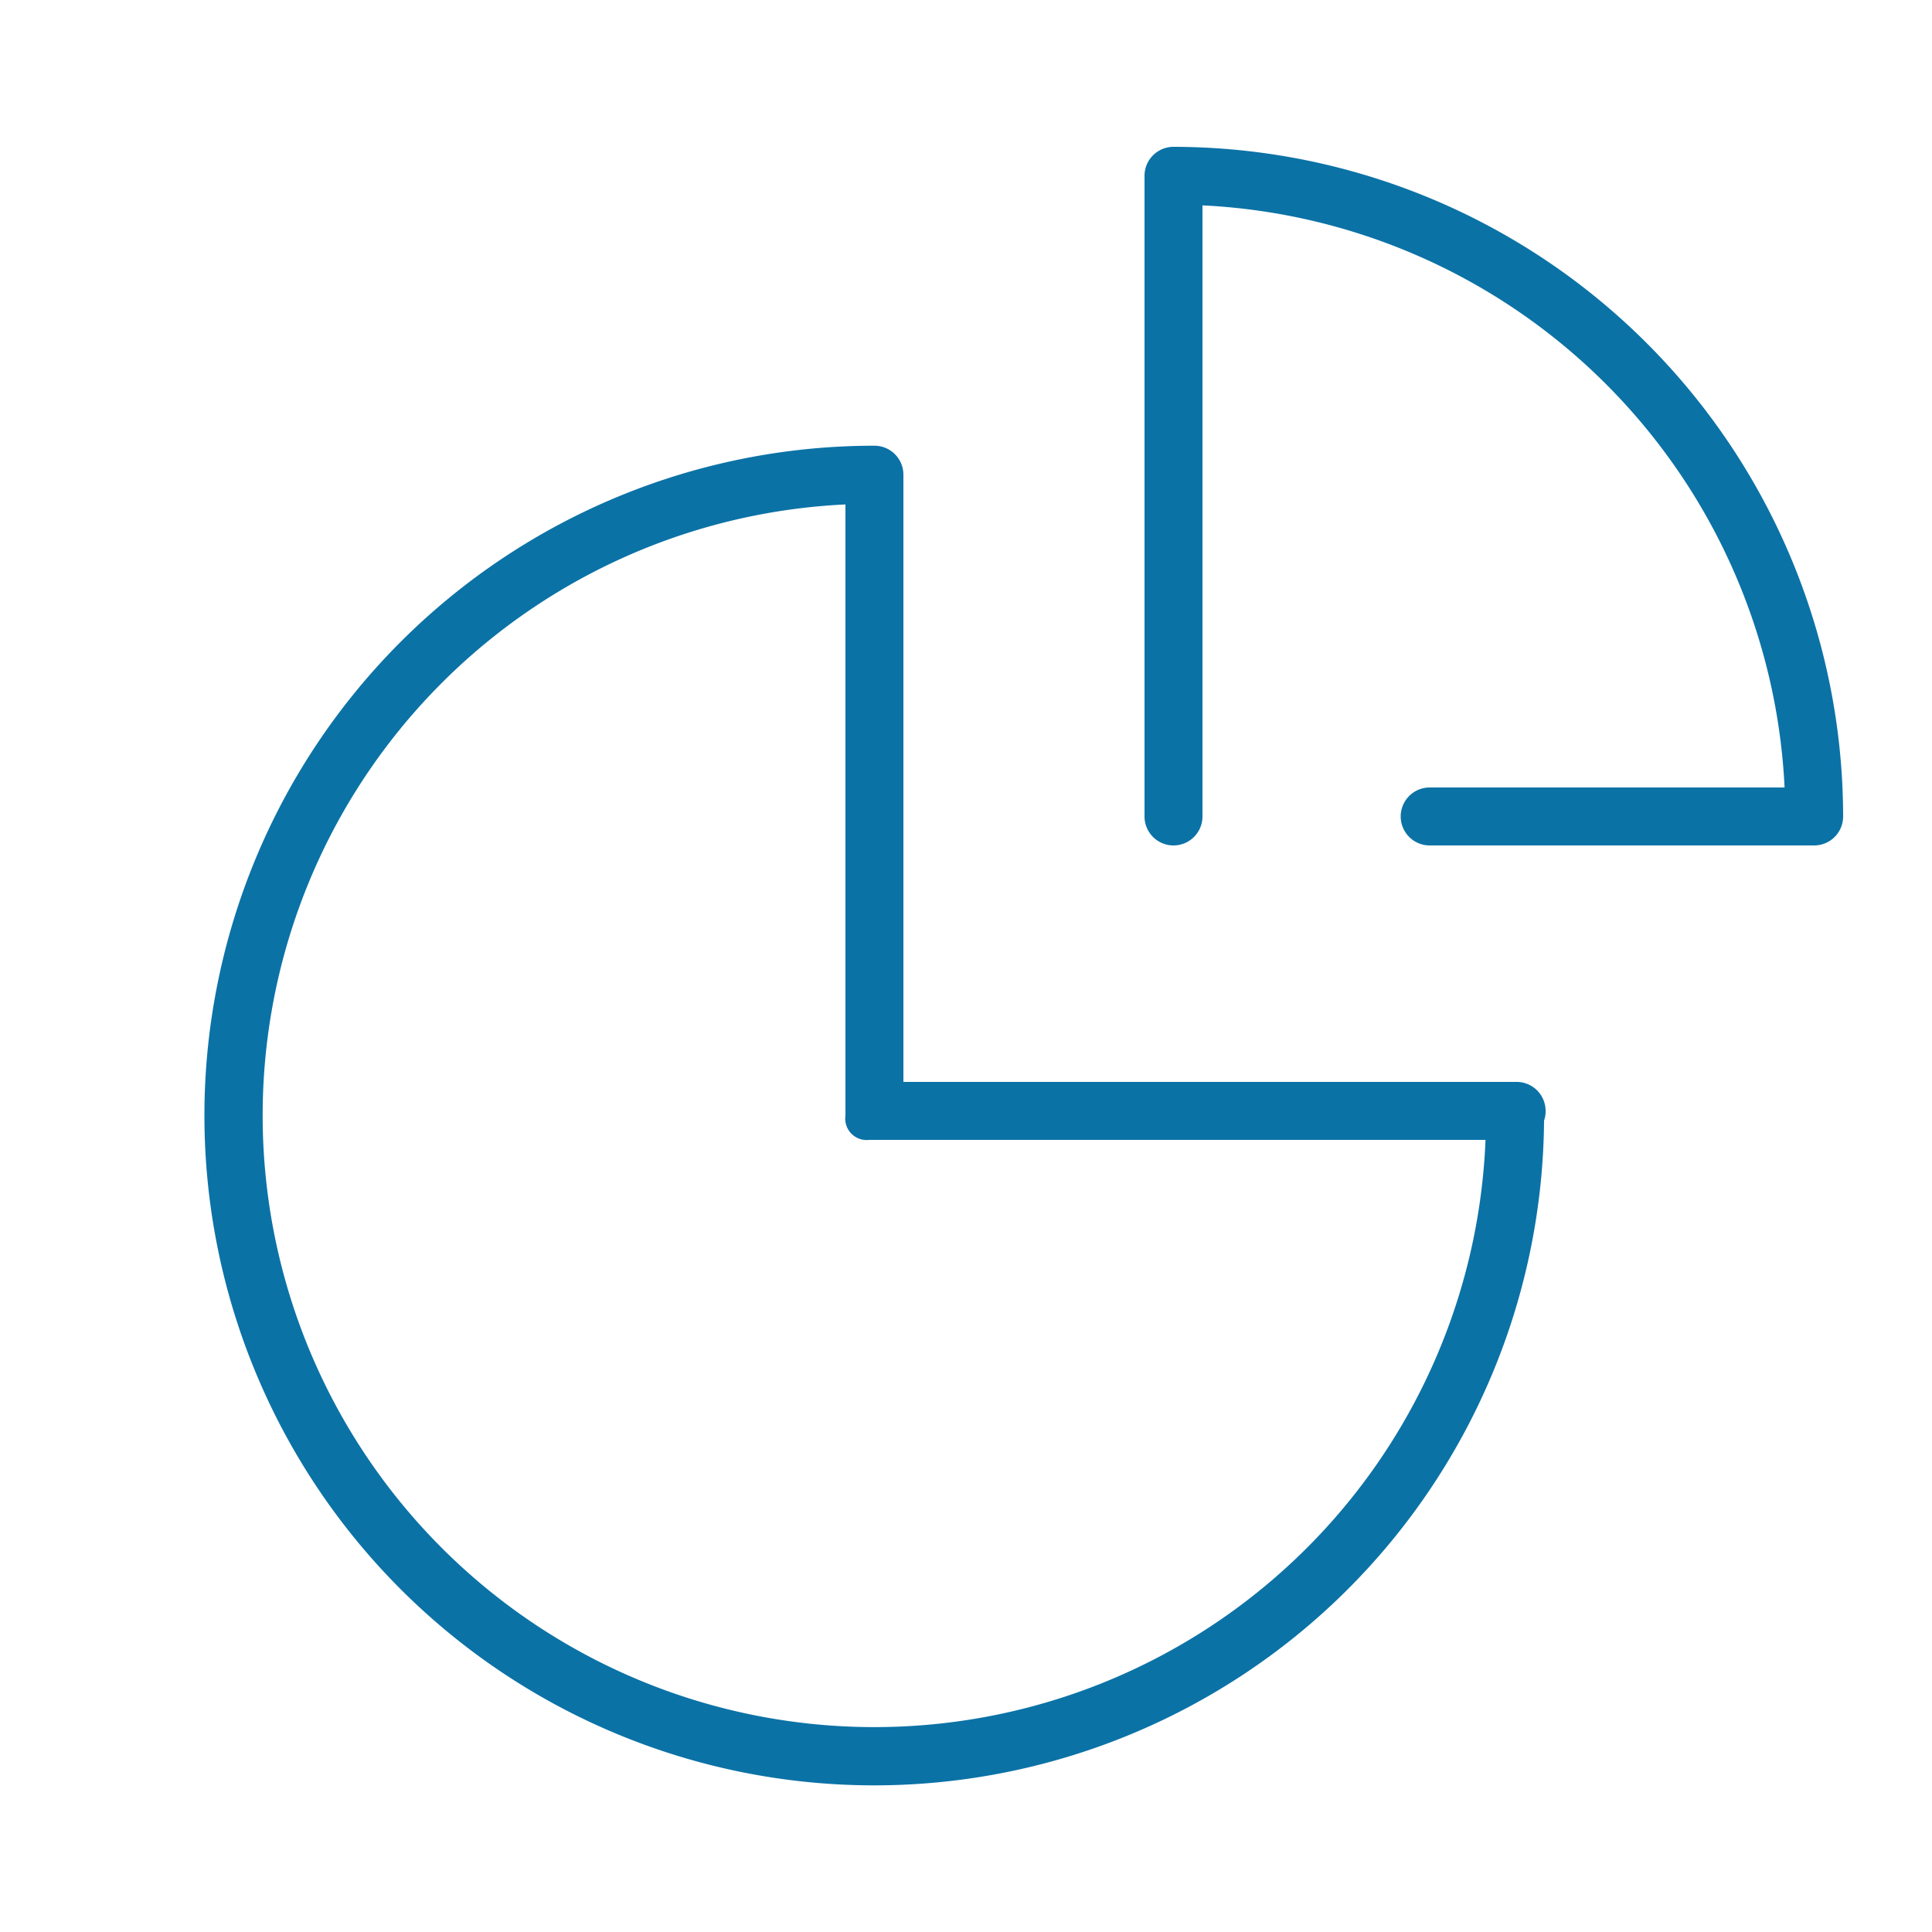
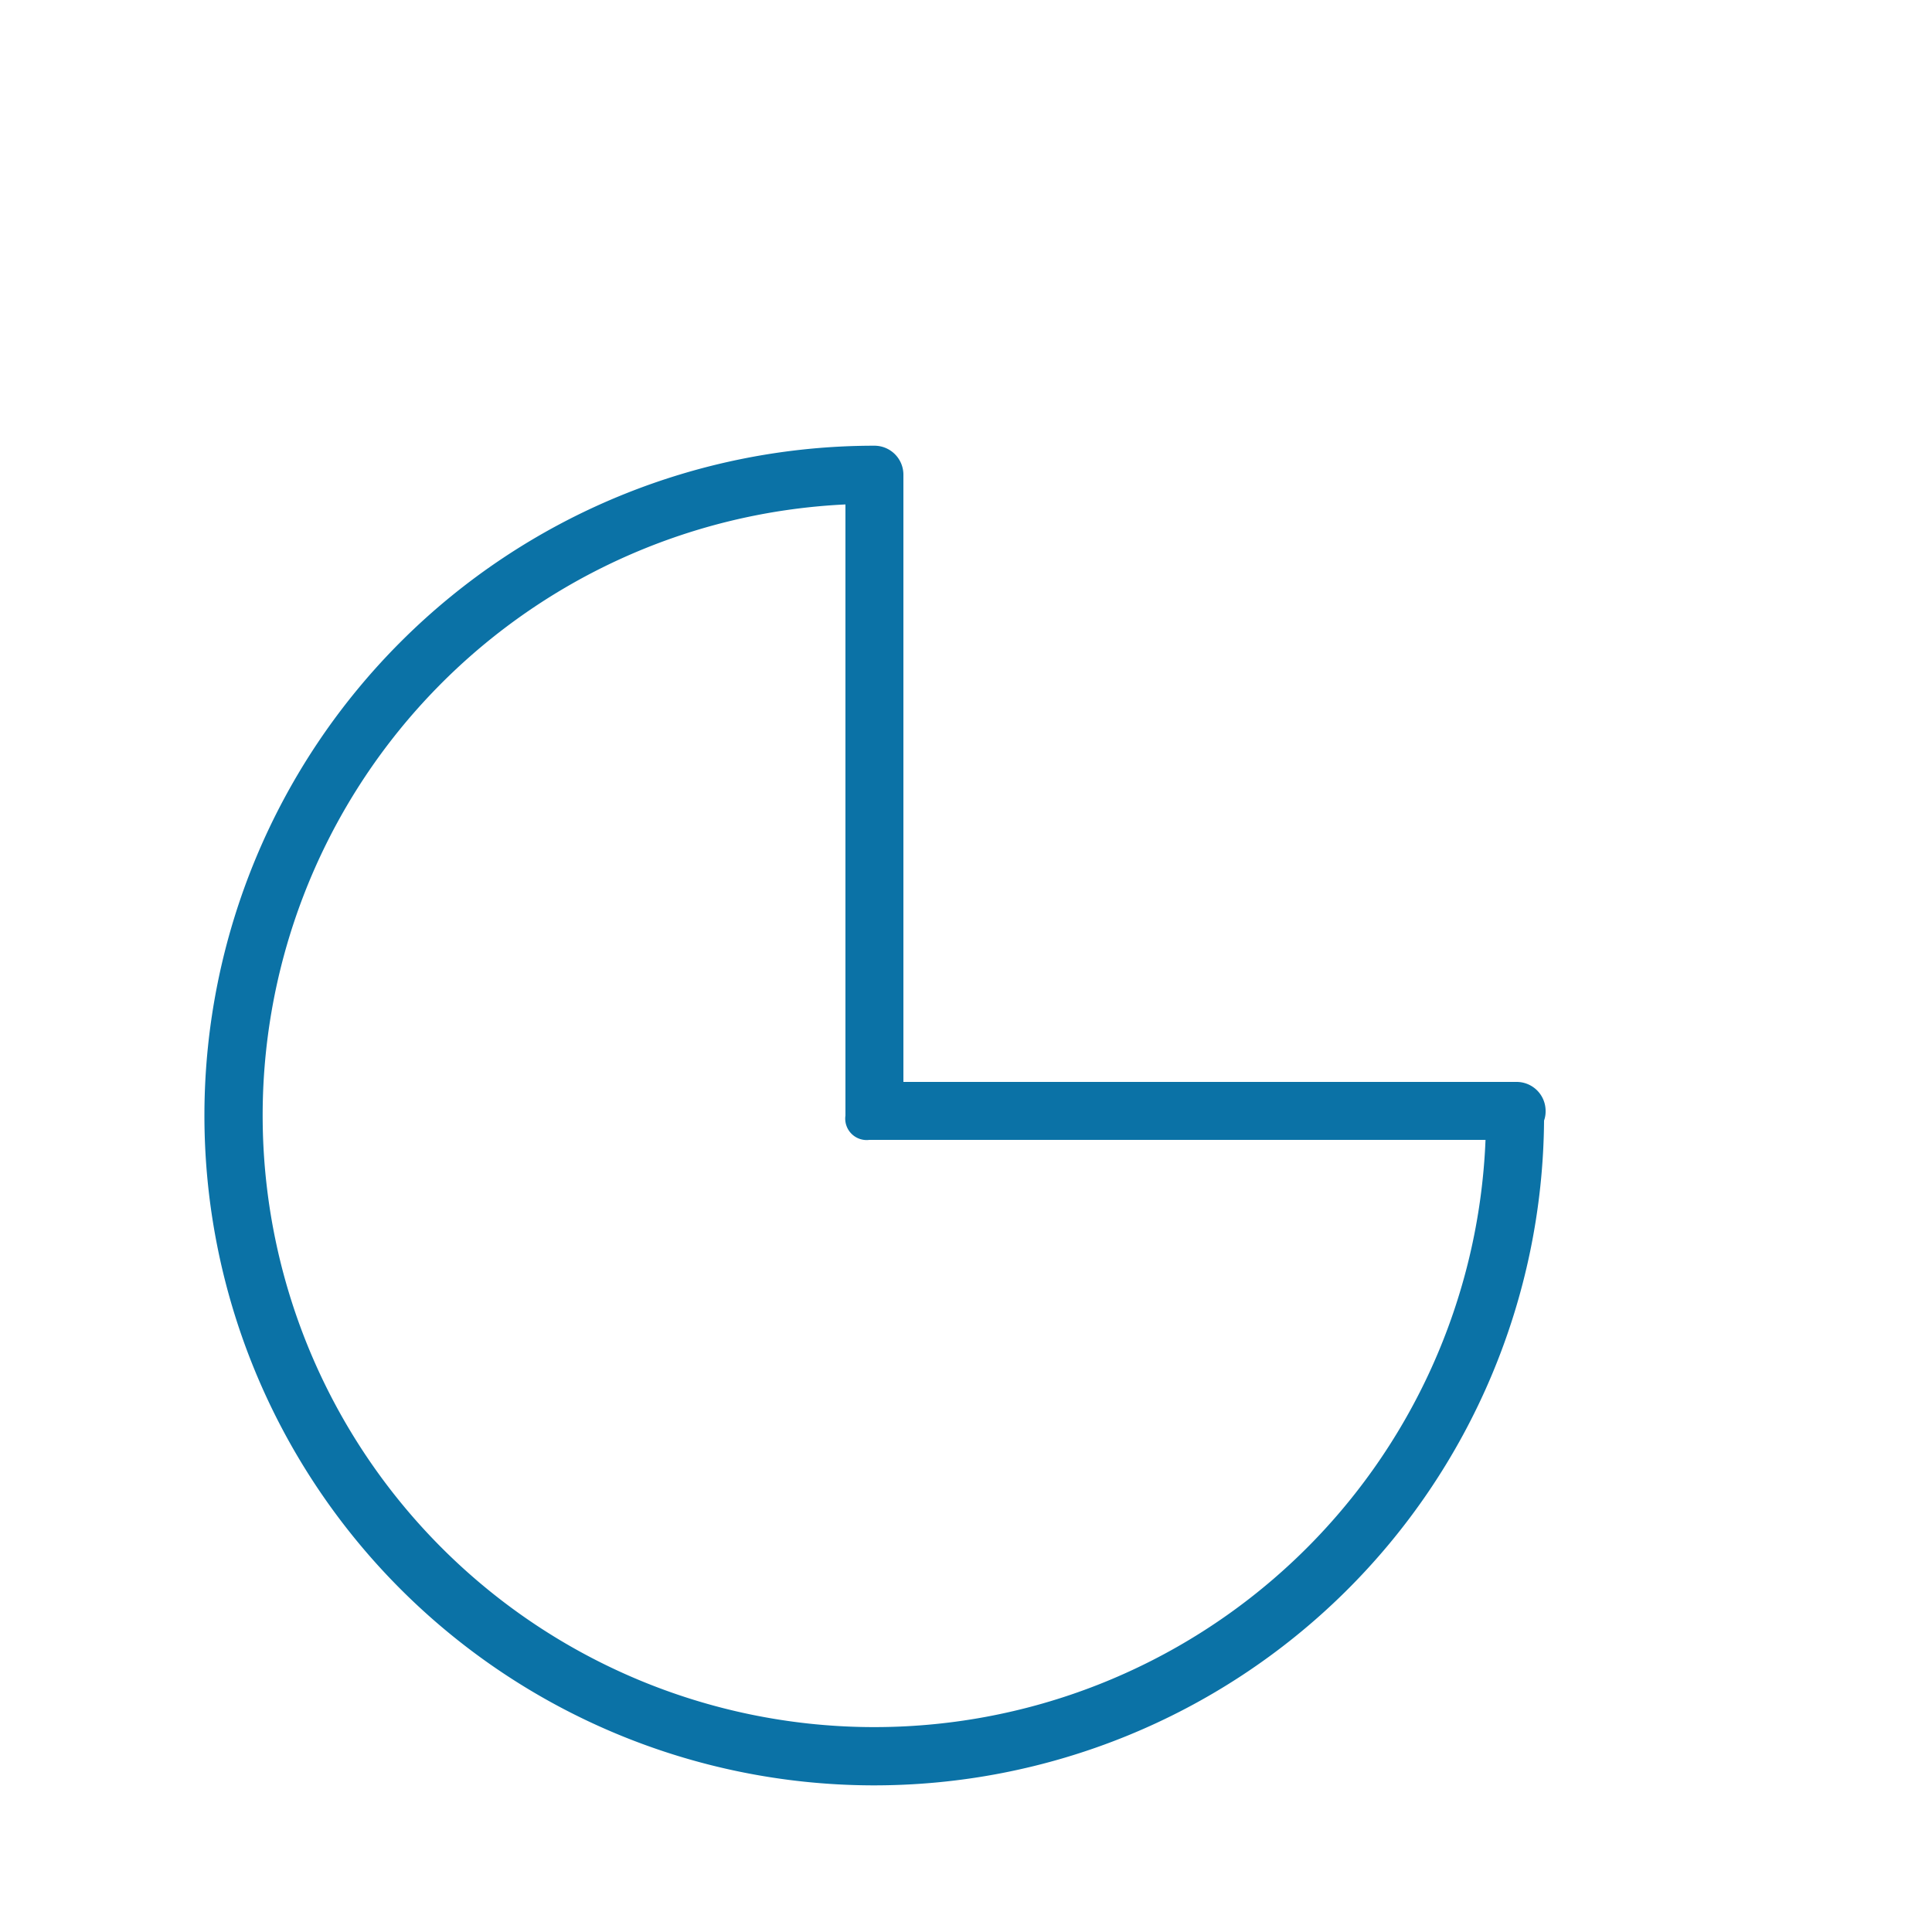
<svg xmlns="http://www.w3.org/2000/svg" id="レイヤー_1" data-name="レイヤー 1" width="100" height="100" viewBox="0 0 100 100">
  <defs>
    <style>.cls-1{fill:#0b72a6;}</style>
  </defs>
  <path class="cls-1" d="M78.5,56H46.76V24.57a1.5,1.5,0,0,0-1.5-1.5A34.67,34.67,0,1,0,79.92,58,1.39,1.39,0,0,0,80,57.5,1.5,1.5,0,0,0,78.5,56Zm-1.61,3A31.66,31.66,0,1,1,43.76,26.11V57.74A1.11,1.11,0,0,0,45,59" />
-   <path class="cls-1" d="M60.74,7.6a1.5,1.5,0,0,0-1.5,1.5V42.26a1.5,1.5,0,0,0,3,0V10.63A31.7,31.7,0,0,1,92.37,40.76H74a1.5,1.5,0,0,0,0,3H93.9a1.5,1.5,0,0,0,1.5-1.5A34.7,34.7,0,0,0,60.74,7.6Z" />
</svg>